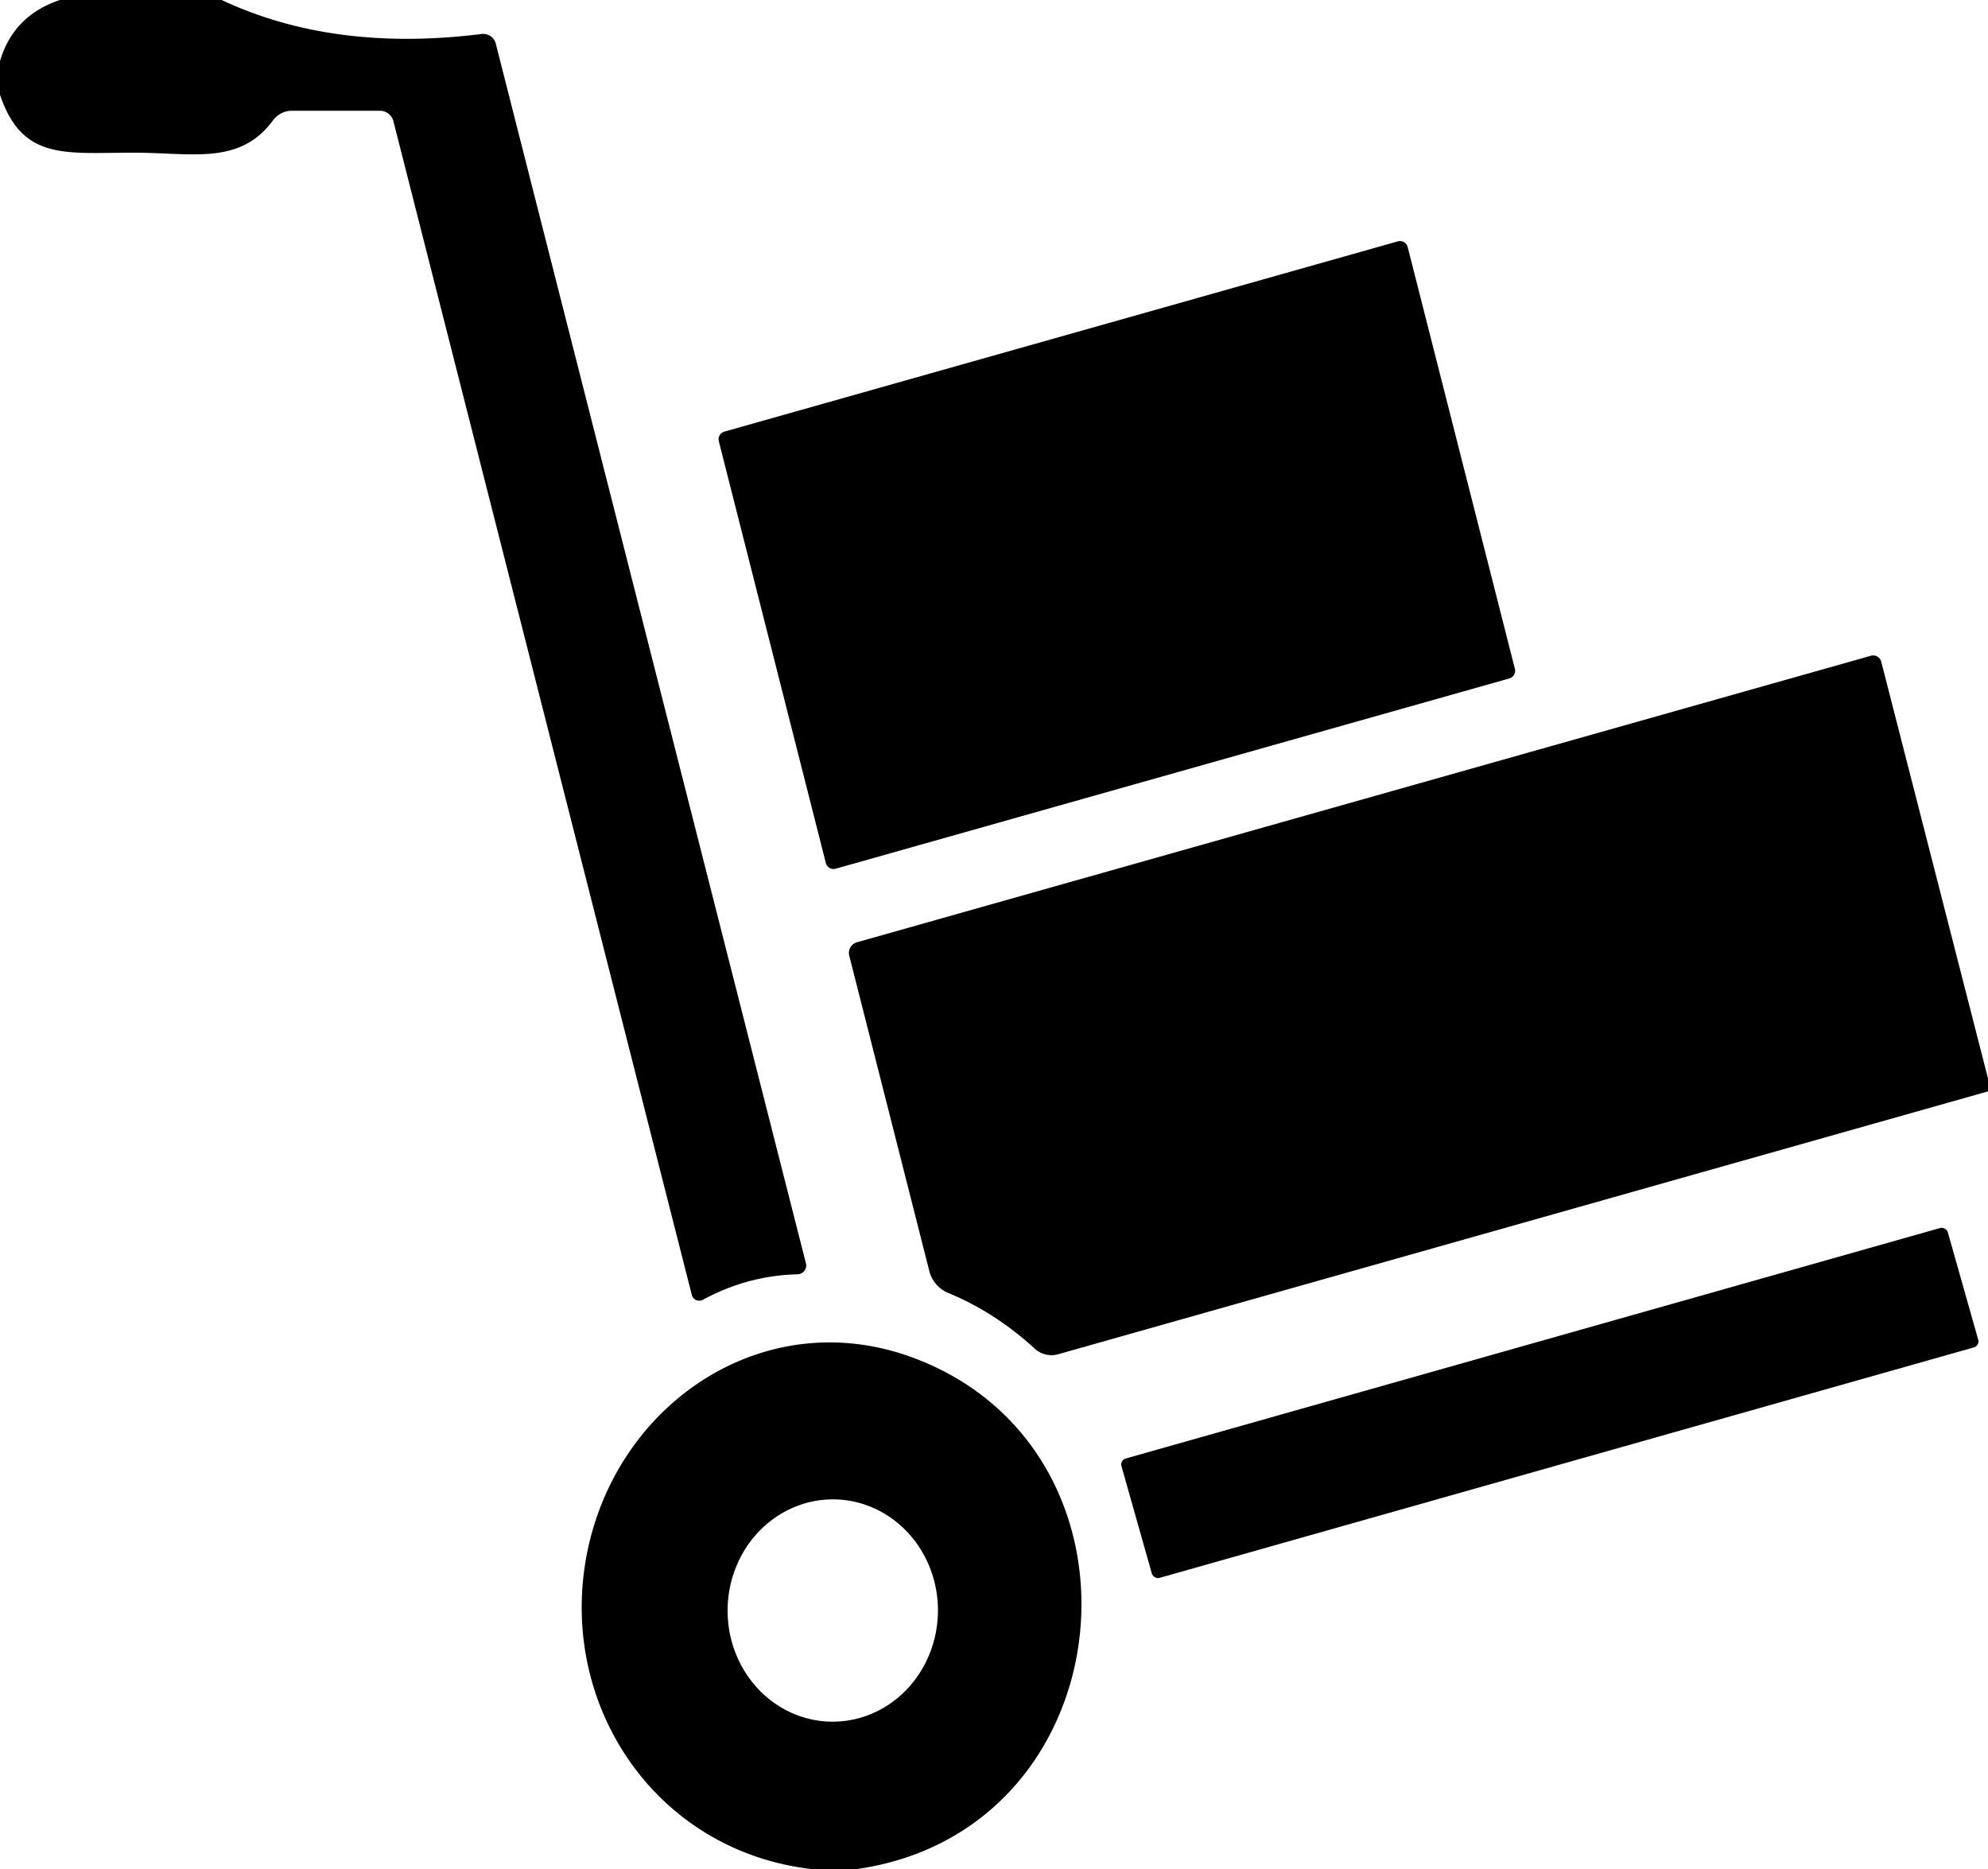
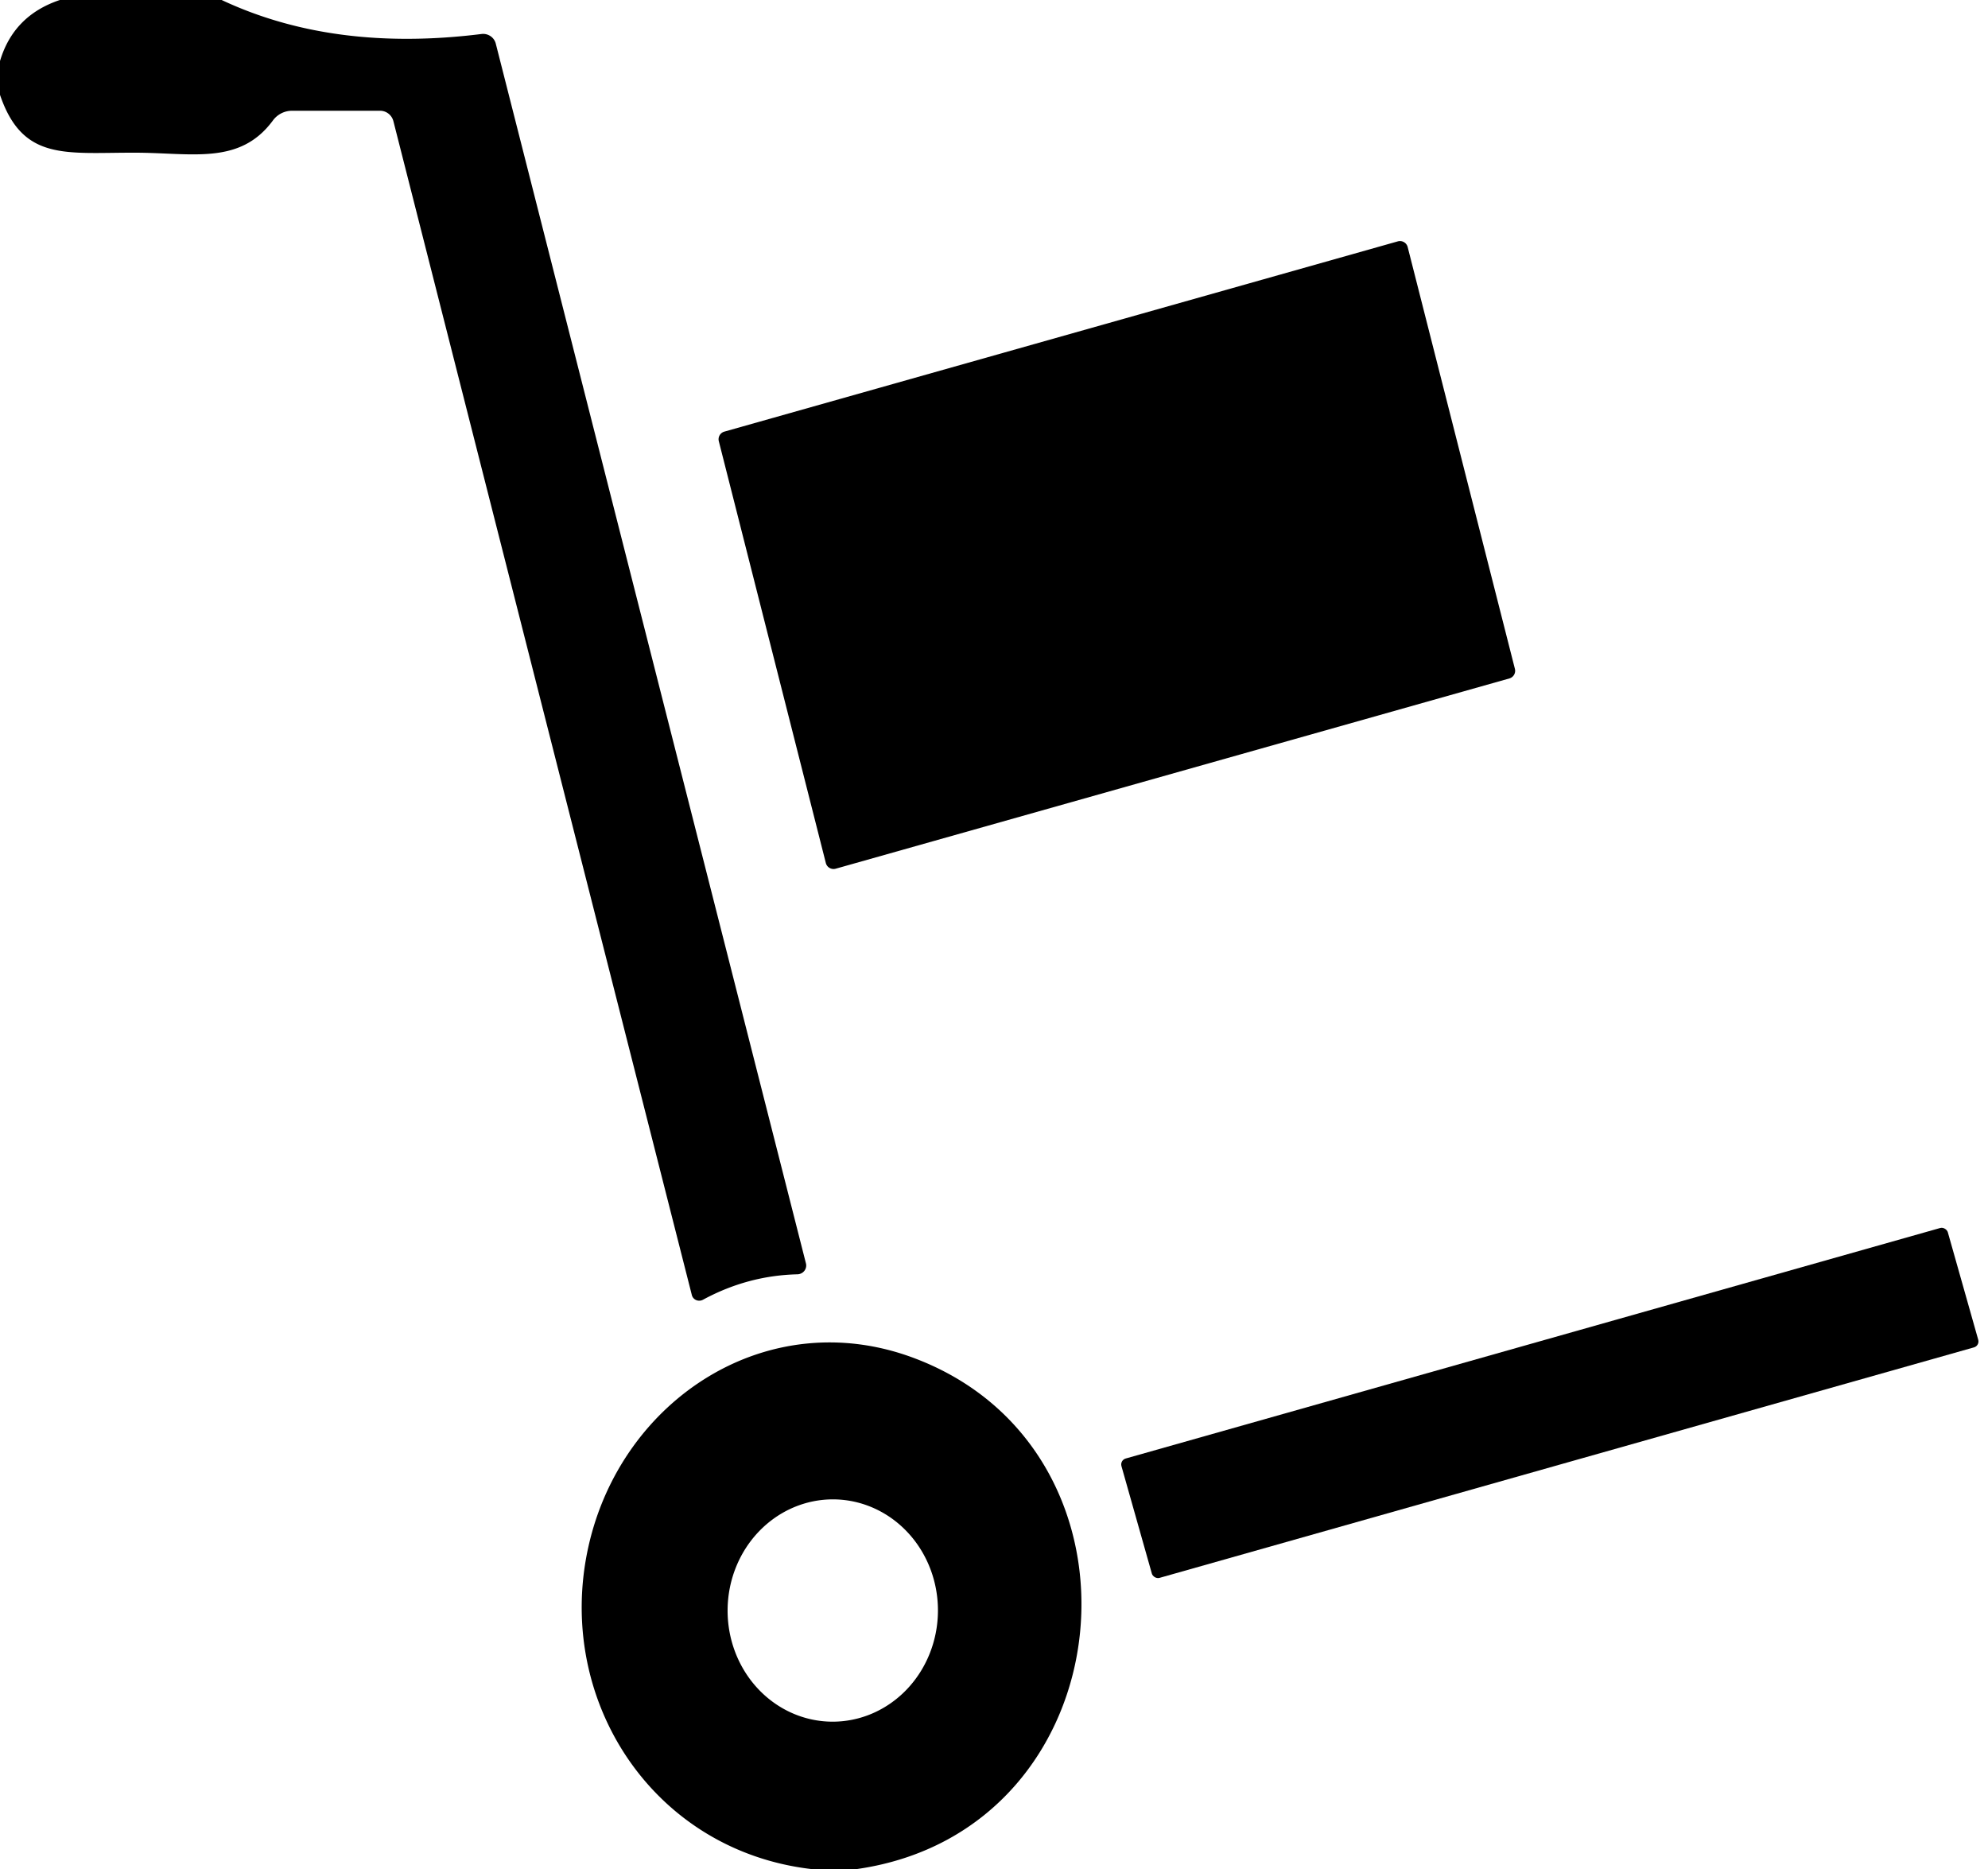
<svg xmlns="http://www.w3.org/2000/svg" version="1.1" viewBox="0.00 0.00 100.00 94.00">
  <path fill="#000000" d="   M 11.15 0.00   Q 16.77 2.64 24.22 1.71   A 0.66 0.65 -10.4 0 1 24.94 2.20   L 40.54 63.54   A 0.45 0.44 -7.9 0 1 40.12 64.09   Q 37.61 64.15 35.36 65.37   A 0.39 0.38 -21.4 0 1 34.80 65.13   L 19.79 6.10   A 0.70 0.69 83.0 0 0 19.12 5.57   L 14.69 5.57   A 1.20 1.19 -71.9 0 0 13.72 6.07   C 12.05 8.32 9.65 7.68 6.79 7.68   C 3.30 7.67 1.14 8.12 0.00 4.77   L 0.00 3.07   Q 0.68 0.78 3.01 0.00   L 11.15 0.00   Z" />
  <path fill="#000000" d="   M 70.81 12.43   L 76.20 33.63   A 0.40 0.40 0.0 0 1 75.93 34.12   L 42.04 43.69   A 0.40 0.40 0.0 0 1 41.54 43.40   L 36.16 22.20   A 0.40 0.40 0.0 0 1 36.43 21.71   L 70.31 12.14   A 0.40 0.40 0.0 0 1 70.81 12.43   Z" />
-   <path fill="#000000" d="   M 100.00 54.24   L 100.00 54.89   L 53.23 68.11   A 1.24 1.24 0.0 0 1 52.05 67.83   Q 50.04 65.99 47.68 65.02   A 1.62 1.61 -85.8 0 1 46.75 63.94   L 42.72 48.07   A 0.56 0.56 0.0 0 1 43.11 47.39   L 94.11 32.98   A 0.42 0.42 0.0 0 1 94.63 33.28   L 100.00 54.24   Z" />
  <rect fill="#000000" x="-21.60" y="-3.12" transform="translate(77.96,70.56) rotate(-15.8)" width="43.20" height="6.24" rx="0.31" />
  <path fill="#000000" d="   M 43.12 94.00   L 40.79 94.00   C 32.79 93.05 27.89 85.44 29.60 77.78   C 31.26 70.35 38.64 65.55 45.97 68.30   C 58.48 72.99 56.68 92.04 43.12 94.00   Z   M 41.949 75.41   A 5.59 5.29 -89.4 0 0 36.6 80.945   A 5.59 5.29 -89.4 0 0 41.831 86.59   A 5.59 5.29 -89.4 0 0 47.18 81.055   A 5.59 5.29 -89.4 0 0 41.949 75.41   Z" />
</svg>